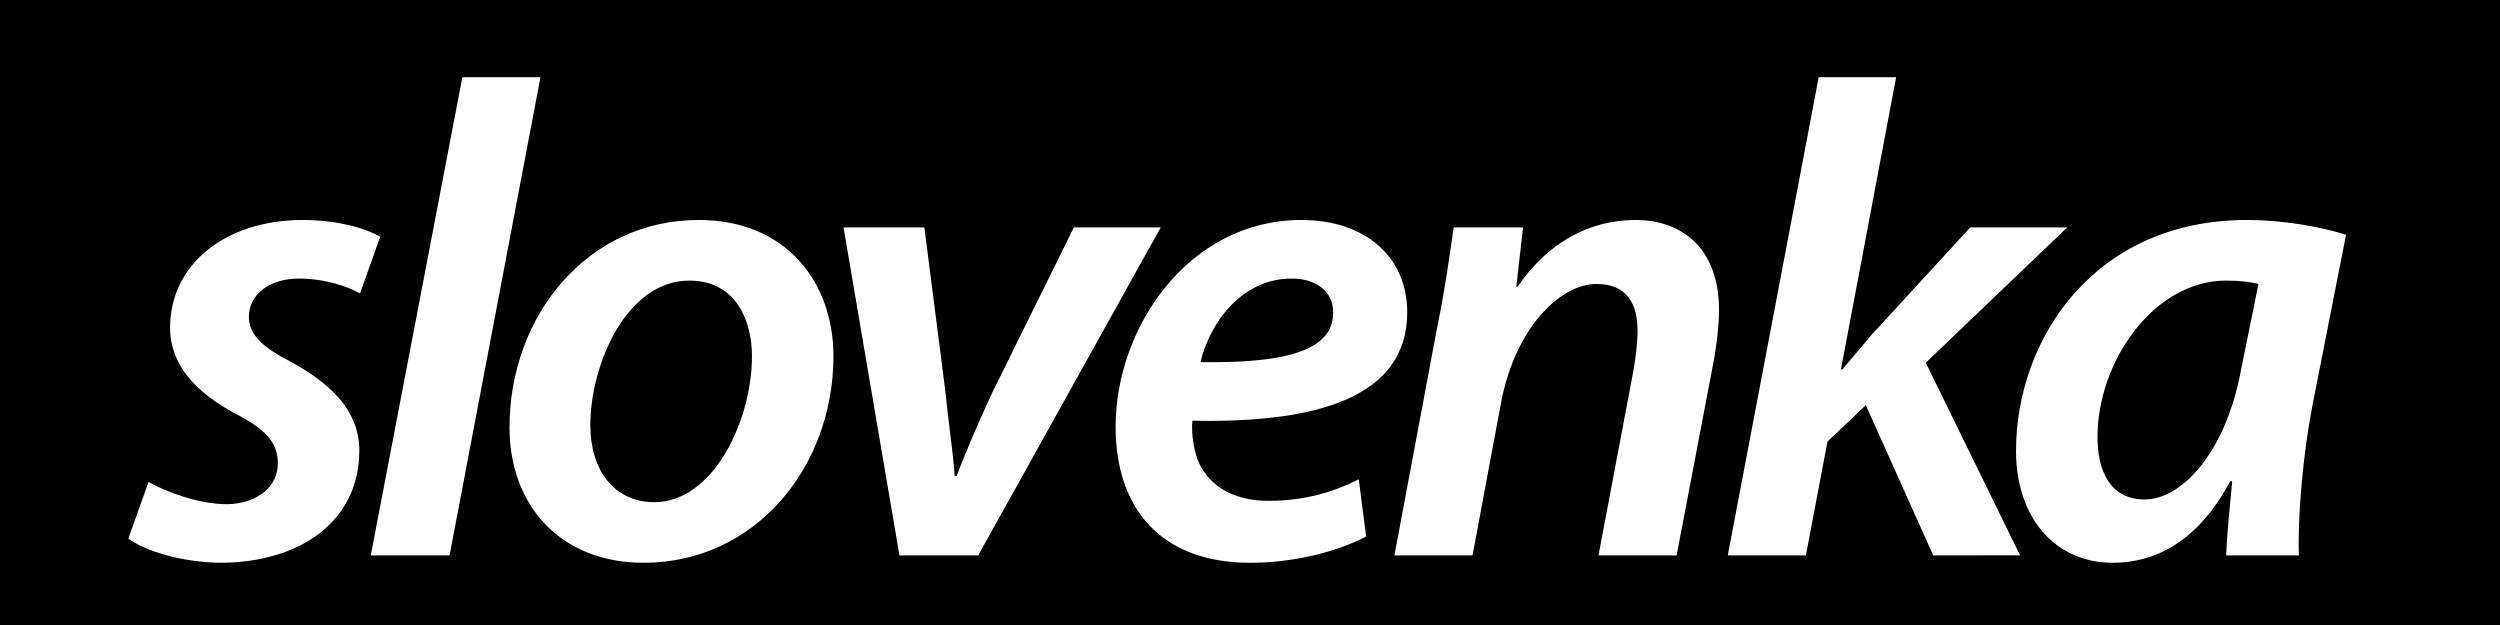
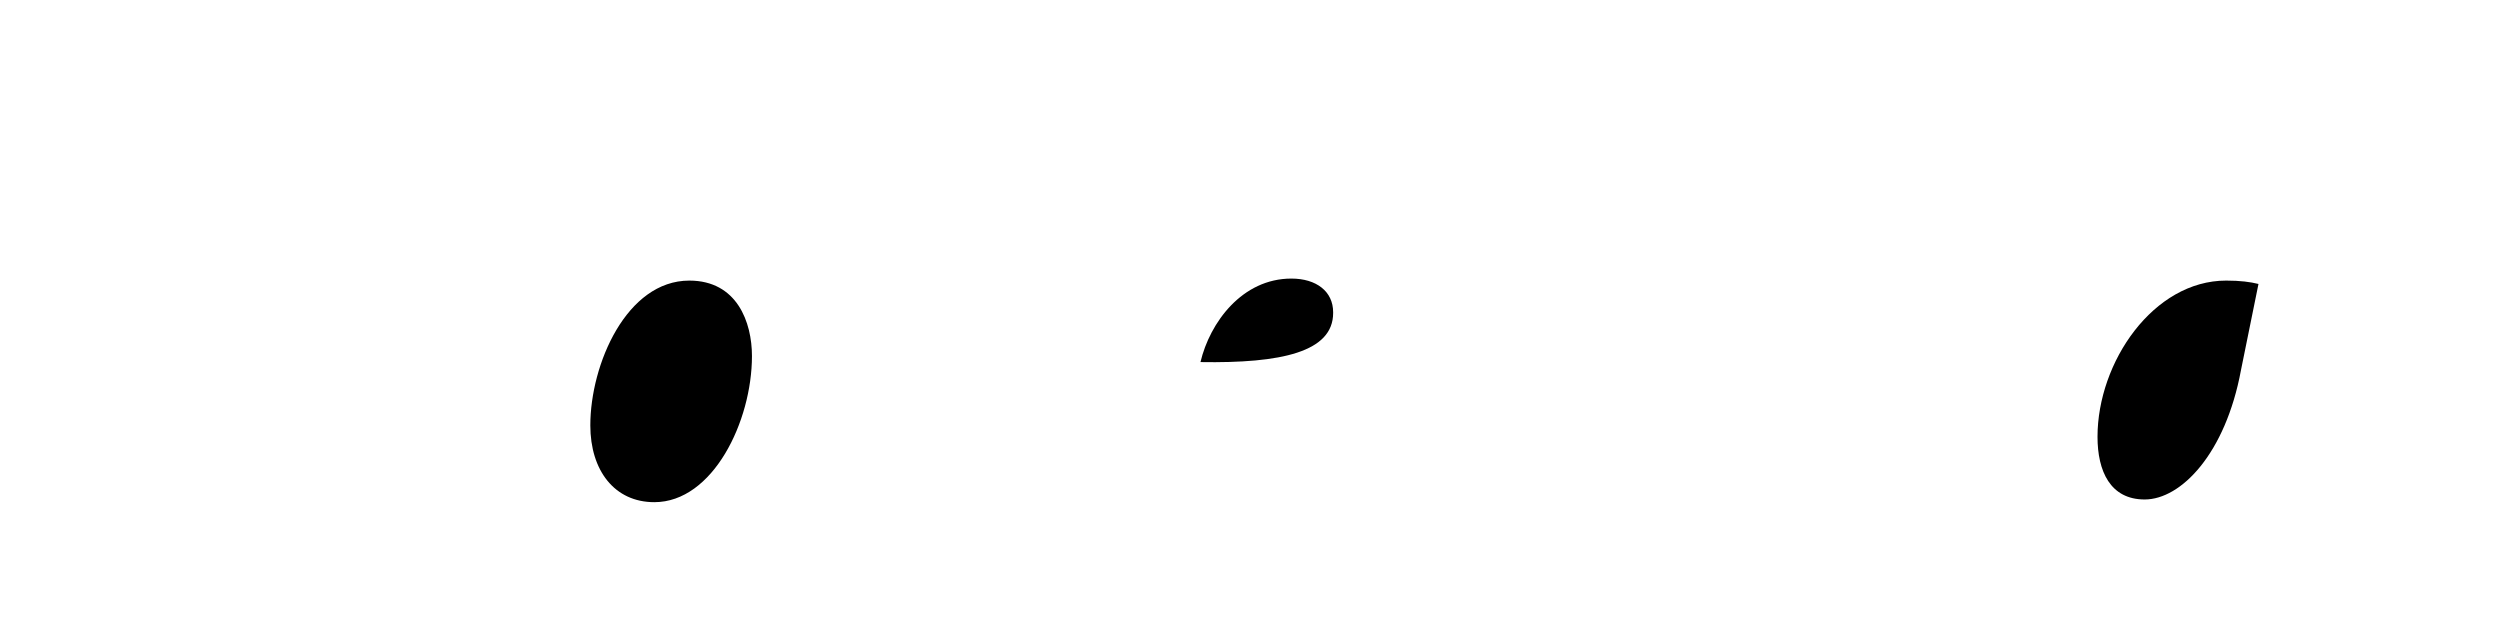
<svg xmlns="http://www.w3.org/2000/svg" version="1.1" id="Layer_1" x="0px" y="0px" width="789.402px" height="197.351px" viewBox="0 0 789.402 197.351" enable-background="new 0 0 789.402 197.351" xml:space="preserve">
  <g>
    <g>
      <path d="M420.955,98.81v-0.213c0-6.592-5.317-10.634-13.188-10.634c-15.521,0-25.729,13.824-28.706,26.37    C404.581,114.759,420.955,111.144,420.955,98.81z" />
      <path d="M217.66,88.601c-19.776,0-31.259,26.373-31.259,45.723c0,14.247,7.654,24.245,20.202,24.245    c18.501,0,30.835-25.521,30.835-46.148C237.438,101.787,232.76,88.601,217.66,88.601z" />
-       <path d="M0,0v197.351h789.402V0H0z M91.982,114.333c11.271,6.167,21.48,14.674,21.48,27.859c0,22.755-19.14,35.514-44.023,35.514    c-12.12-0.212-23.392-3.615-28.921-7.654l6.379-17.865c5.317,2.977,15.525,7.019,24.883,7.019    c9.995-0.213,15.949-5.954,15.949-12.761c0-6.591-3.403-10.631-13.61-15.948c-11.909-6.38-20.415-15.099-20.415-27.008    c0-19.991,17.438-34.025,41.893-34.025c10.846,0,19.778,2.552,24.457,5.317l-6.38,17.863c-3.829-2.128-10.846-4.68-19.352-4.68    c-9.357,0-15.738,5.105-15.738,12.12C78.584,105.827,83.263,109.866,91.982,114.333z M117.073,175.365l28.922-150.987h24.669    l-28.709,150.987H117.073z M203.199,177.706c-26.158,0-42.318-18.075-42.318-42.744c0-35.09,24.455-65.499,59.756-65.499    c27.859,0,42.533,19.989,42.533,42.957C263.17,147.508,238.502,177.706,203.199,177.706z M284.007,175.365L266.355,71.802h25.52    l6.593,51.463c1.275,12.334,2.551,20.203,2.977,27.009h0.637c2.552-6.595,5.529-14.035,11.272-26.367l25.732-52.104h27.432    l-57.631,103.563H284.007z M379.275,147.508c4.039,7.017,11.484,10.633,21.266,10.633c11.695,0,21.051-2.978,28.496-6.804    l2.34,18.074c-10.209,5.316-24.032,8.295-36.579,8.295c-28.709,0-42.532-17.65-42.532-42.959    c0-31.259,22.967-65.284,58.695-65.284c20.416,0,33.388,11.909,33.388,29.134c0,26.582-27.859,35.088-67.838,34.24    C376.083,136.45,376.935,143.468,379.275,147.508z M540.892,115.185l-11.483,60.181h-24.667l11.059-58.481    c0.637-3.825,1.273-8.293,1.273-12.332c0-8.507-3.188-14.887-12.973-14.887c-11.269,0-25.73,13.608-30.196,37.854l-8.932,47.847    h-24.669l13.397-71.452c2.551-12.335,4.041-23.179,5.316-32.111h21.905l-2.127,18.713h0.426    c9.568-14.036,22.754-21.052,37.215-21.052c14.675,0,26.369,8.931,26.369,28.496C542.806,102.637,541.957,109.866,540.892,115.185    z M610.428,175.365l-21.267-47.421l-12.121,11.483l-6.805,35.938h-24.671l28.711-150.987h24.456l-17.438,92.295h0.425l9.357-11.06    l31.049-33.812h30.622l-44.658,42.744l29.772,60.819H610.428z M730.151,128.156c-2.978,15.522-4.681,34.876-4.256,47.209h-22.964    c0.212-6.165,1.063-14.459,1.913-23.392h-0.638c-10.209,19.141-23.817,25.732-37.003,25.732c-18.501,0-30.622-14.461-30.622-35.3    c0-35.302,24.667-72.943,72.941-72.943c11.271,0,23.395,2.125,31.263,4.677L730.151,128.156z" />
      <path d="M662.312,137.938c0,10.847,4.041,19.778,14.889,19.778c11.482,0,25.517-14.462,30.408-40.833l5.53-27.219    c-2.553-0.637-5.741-1.064-10.207-1.064C679.964,88.601,662.312,114.333,662.312,137.938z" />
    </g>
  </g>
</svg>